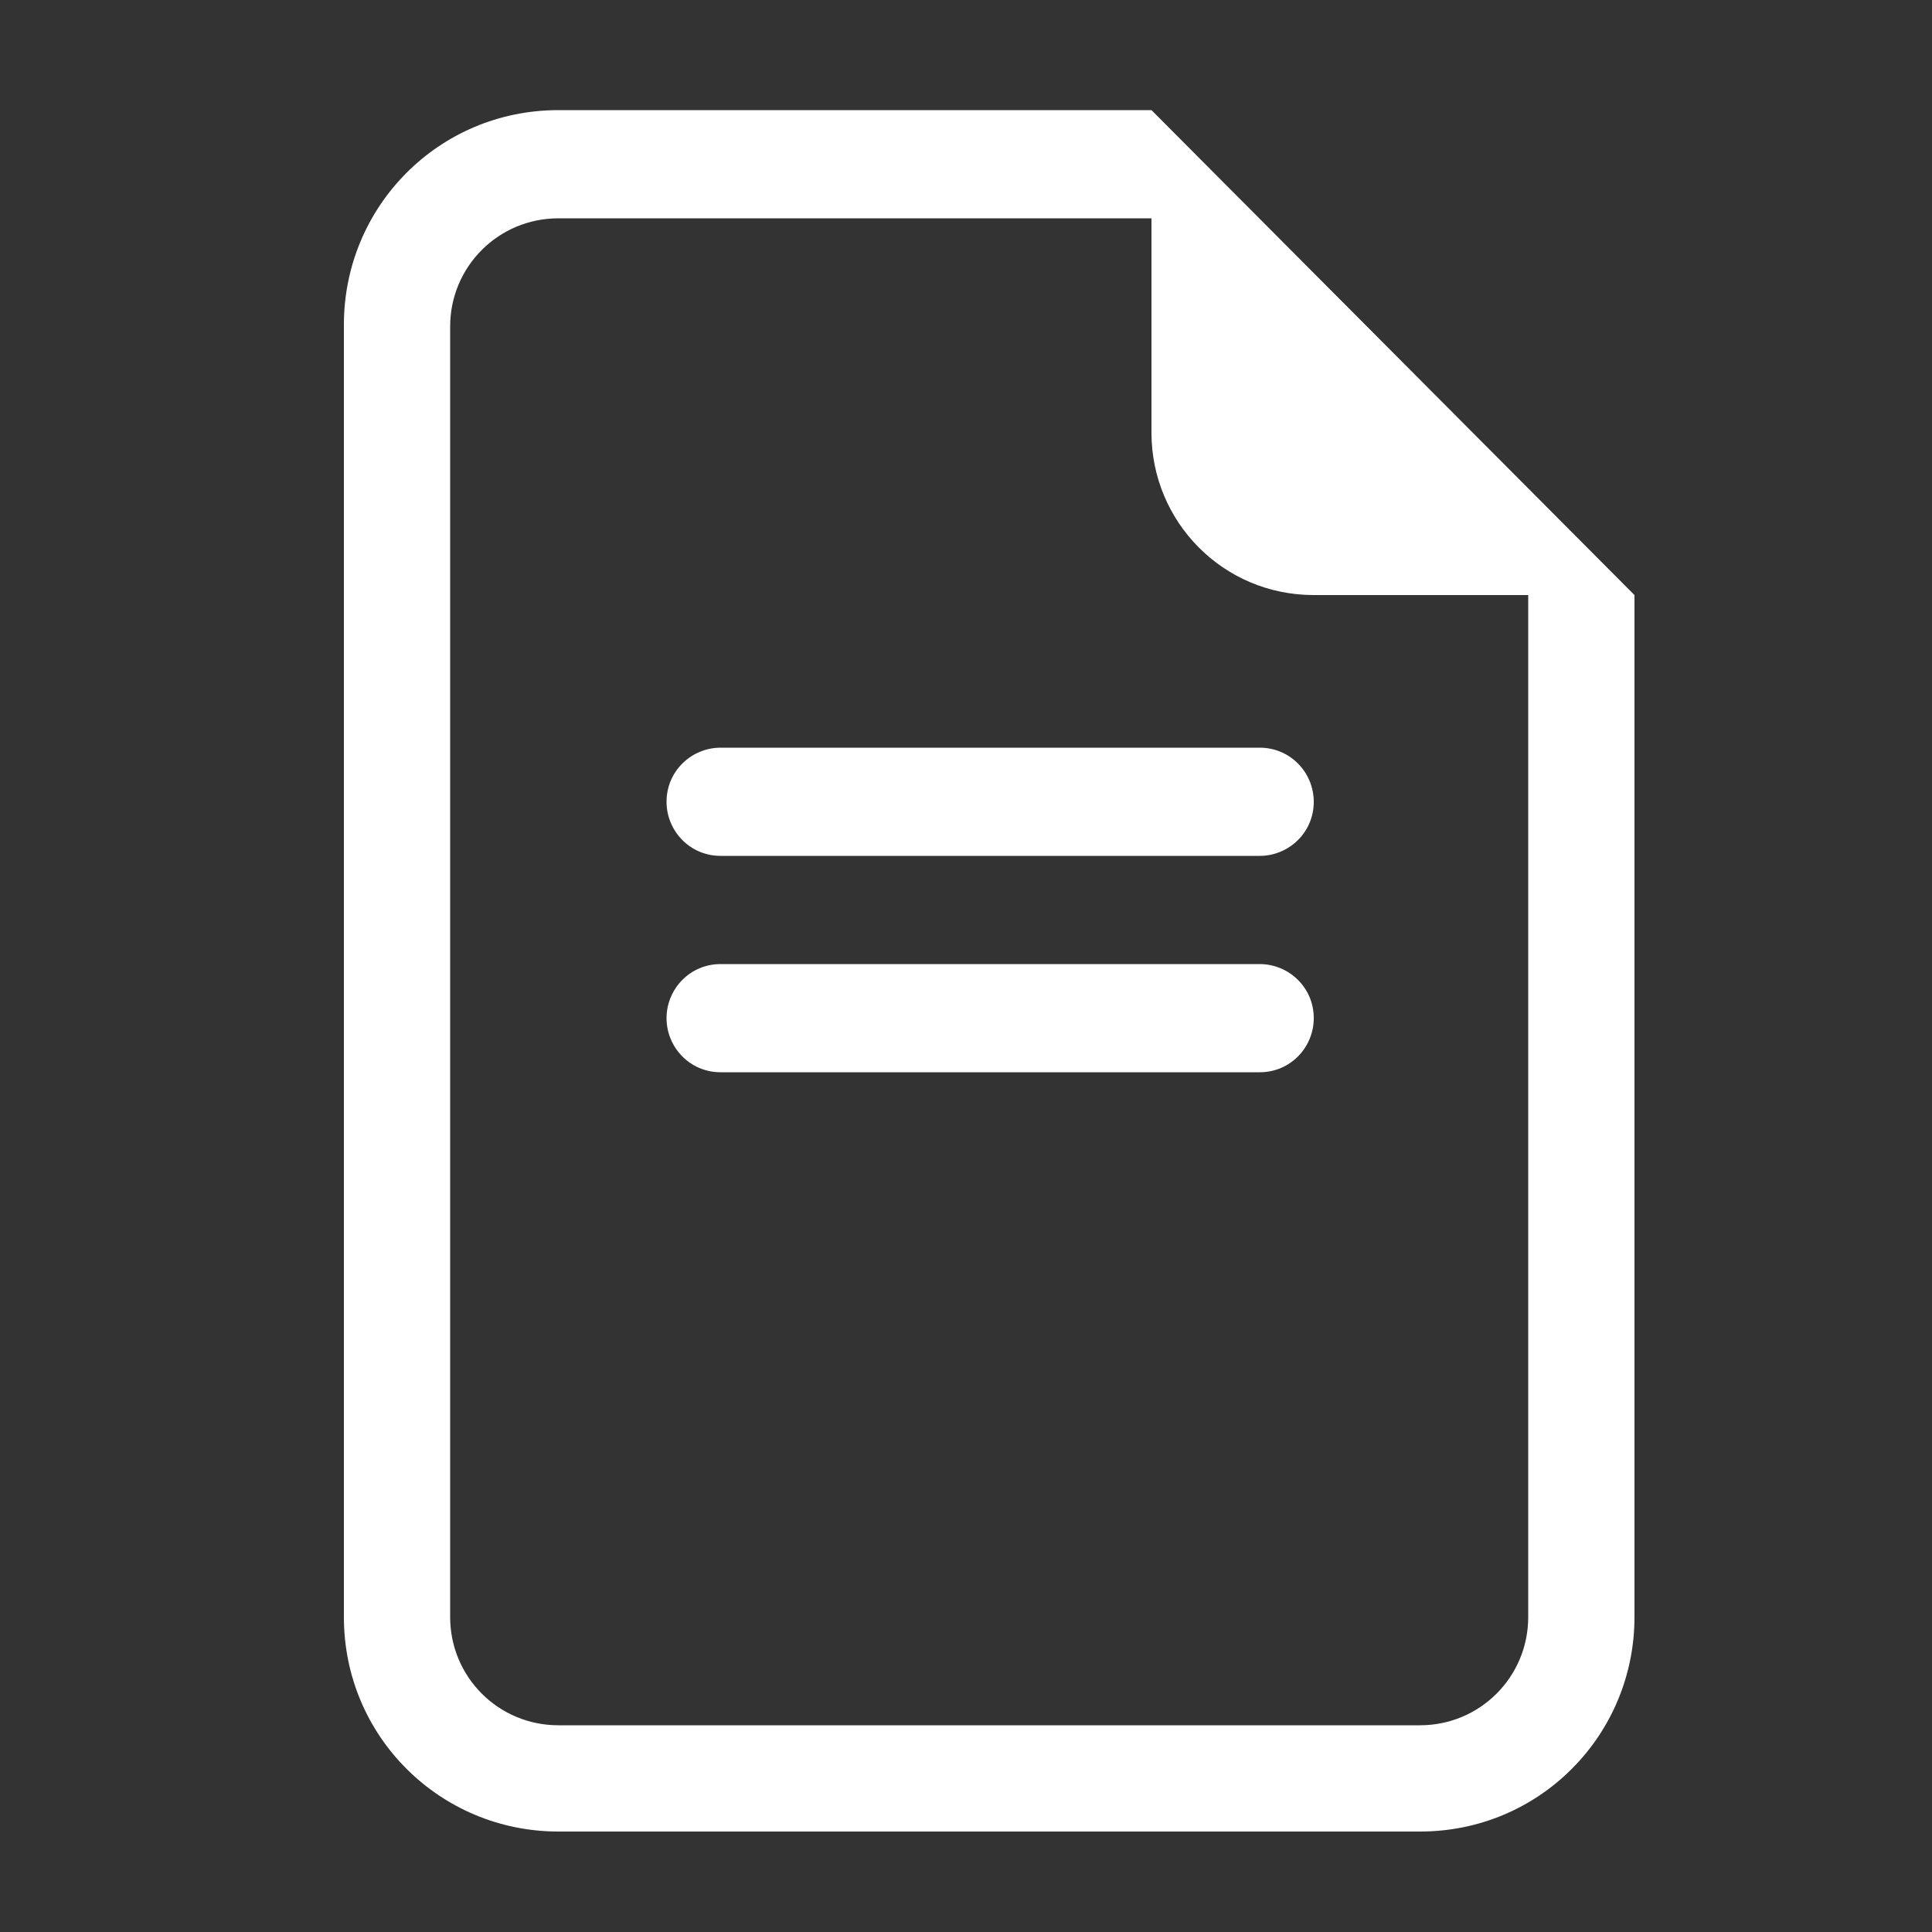
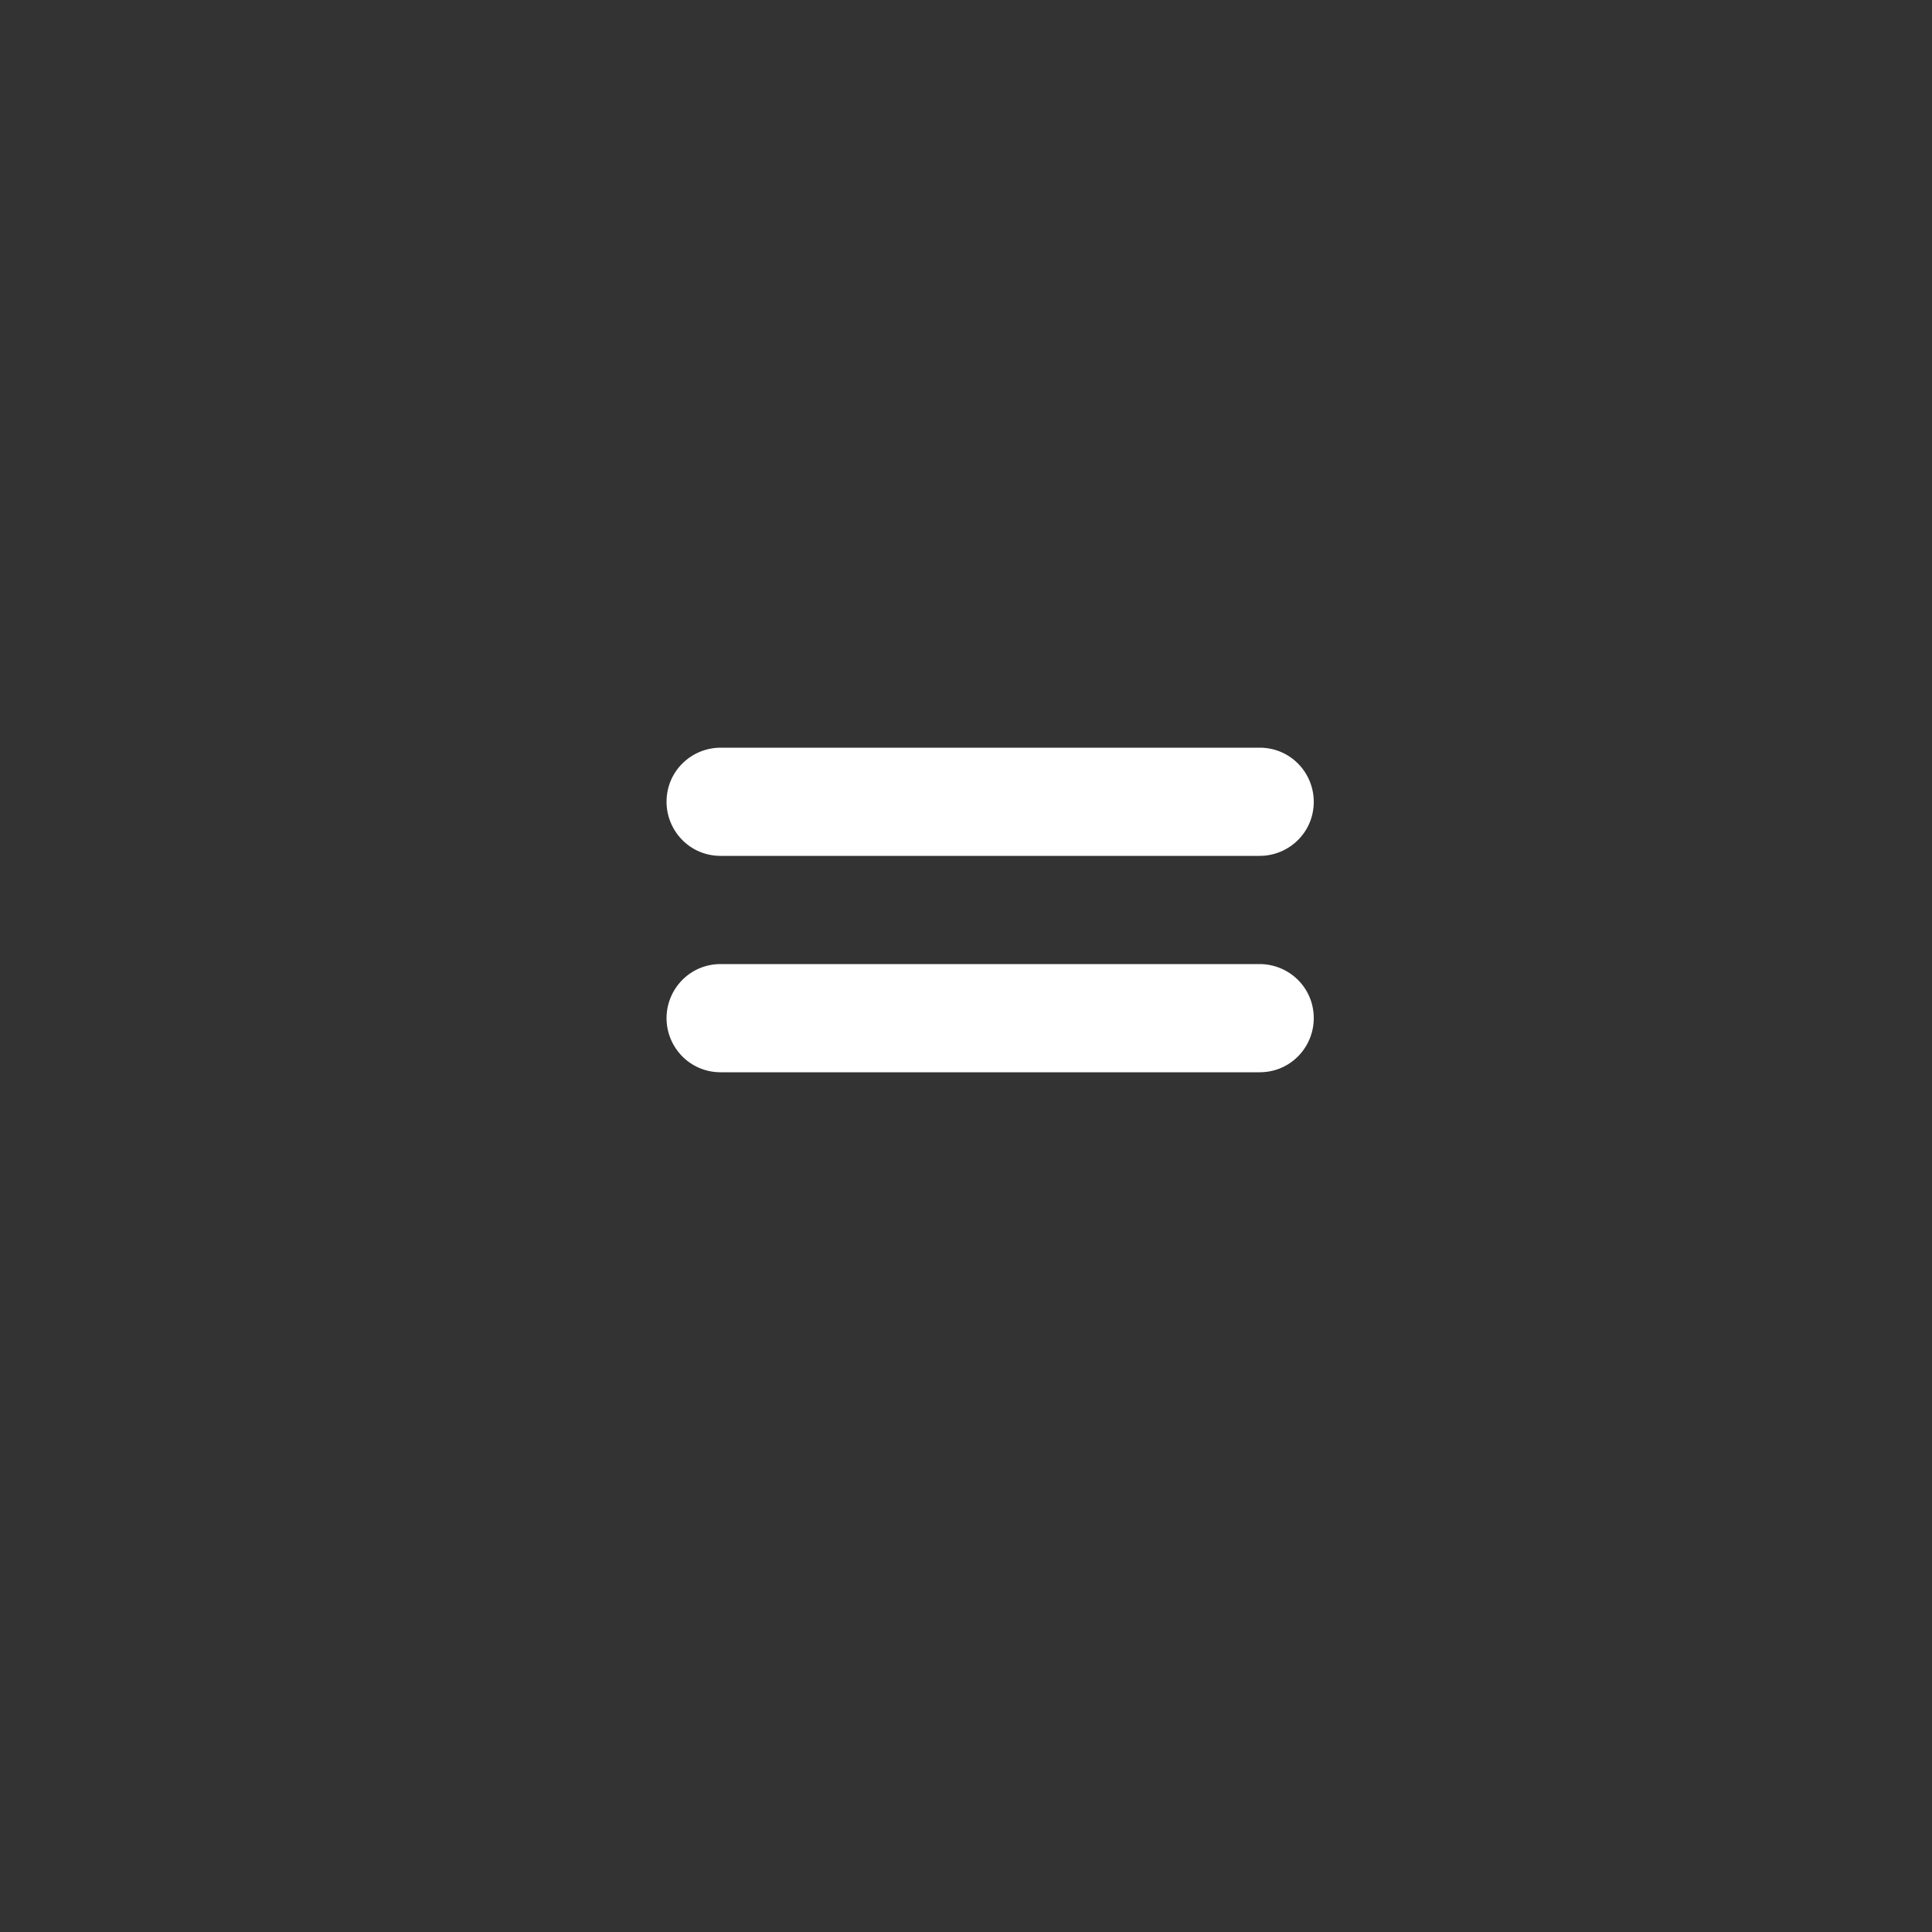
<svg xmlns="http://www.w3.org/2000/svg" version="1.1" id="Visure_Ordinarie" x="0px" y="0px" viewBox="0 0 100 100" style="enable-background:new 0 0 100 100;" xml:space="preserve">
  <rect x="0" y="0" width="100" height="100" fill="#333333" stroke="none" />
  <style type="text/css">
	.st0{fill:#FFFFFF;}
</style>
  <path class="st0" d="M37.3,38.7c-1.5,0-2.8,1.2-2.8,2.8c0,1.5,1.2,2.8,2.8,2.8h27.9c1.5,0,2.8-1.2,2.8-2.8c0-1.5-1.2-2.8-2.8-2.8  H37.3z M34.5,52.7c0-1.5,1.2-2.8,2.8-2.8h27.9c1.5,0,2.8,1.2,2.8,2.8c0,1.5-1.2,2.8-2.8,2.8H37.3C35.7,55.5,34.5,54.2,34.5,52.7" />
-   <path class="st0" d="M59.6,5.7H28.9c-6.2,0-11.1,5-11.1,11.1v66.9c0,6.2,5,11.1,11.1,11.1h44.6c6.2,0,11.1-5,11.1-11.1V30.8  L59.6,5.7z M59.6,11.3v11.1c0,4.6,3.7,8.4,8.4,8.4h11.1v52.9c0,3.1-2.5,5.6-5.6,5.6H28.9c-3.1,0-5.6-2.5-5.6-5.6V16.9  c0-3.1,2.5-5.6,5.6-5.6H59.6z" />
</svg>